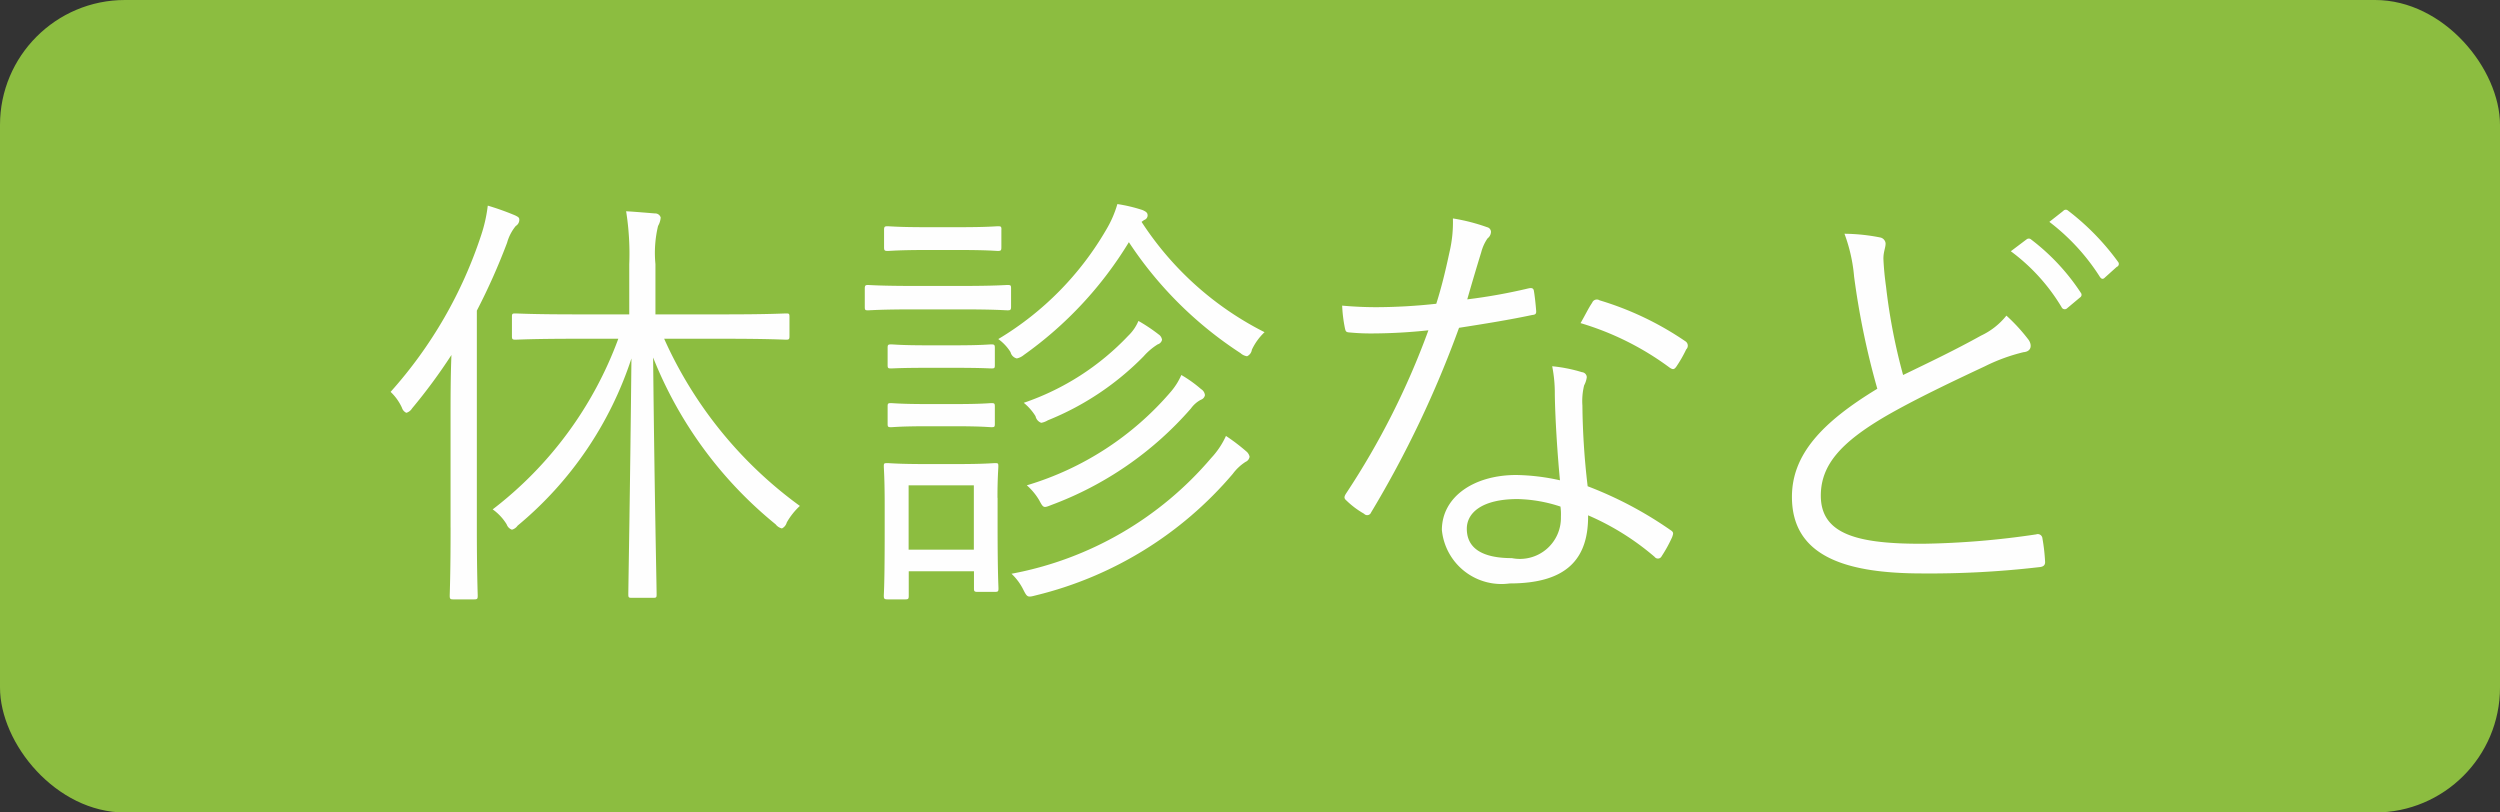
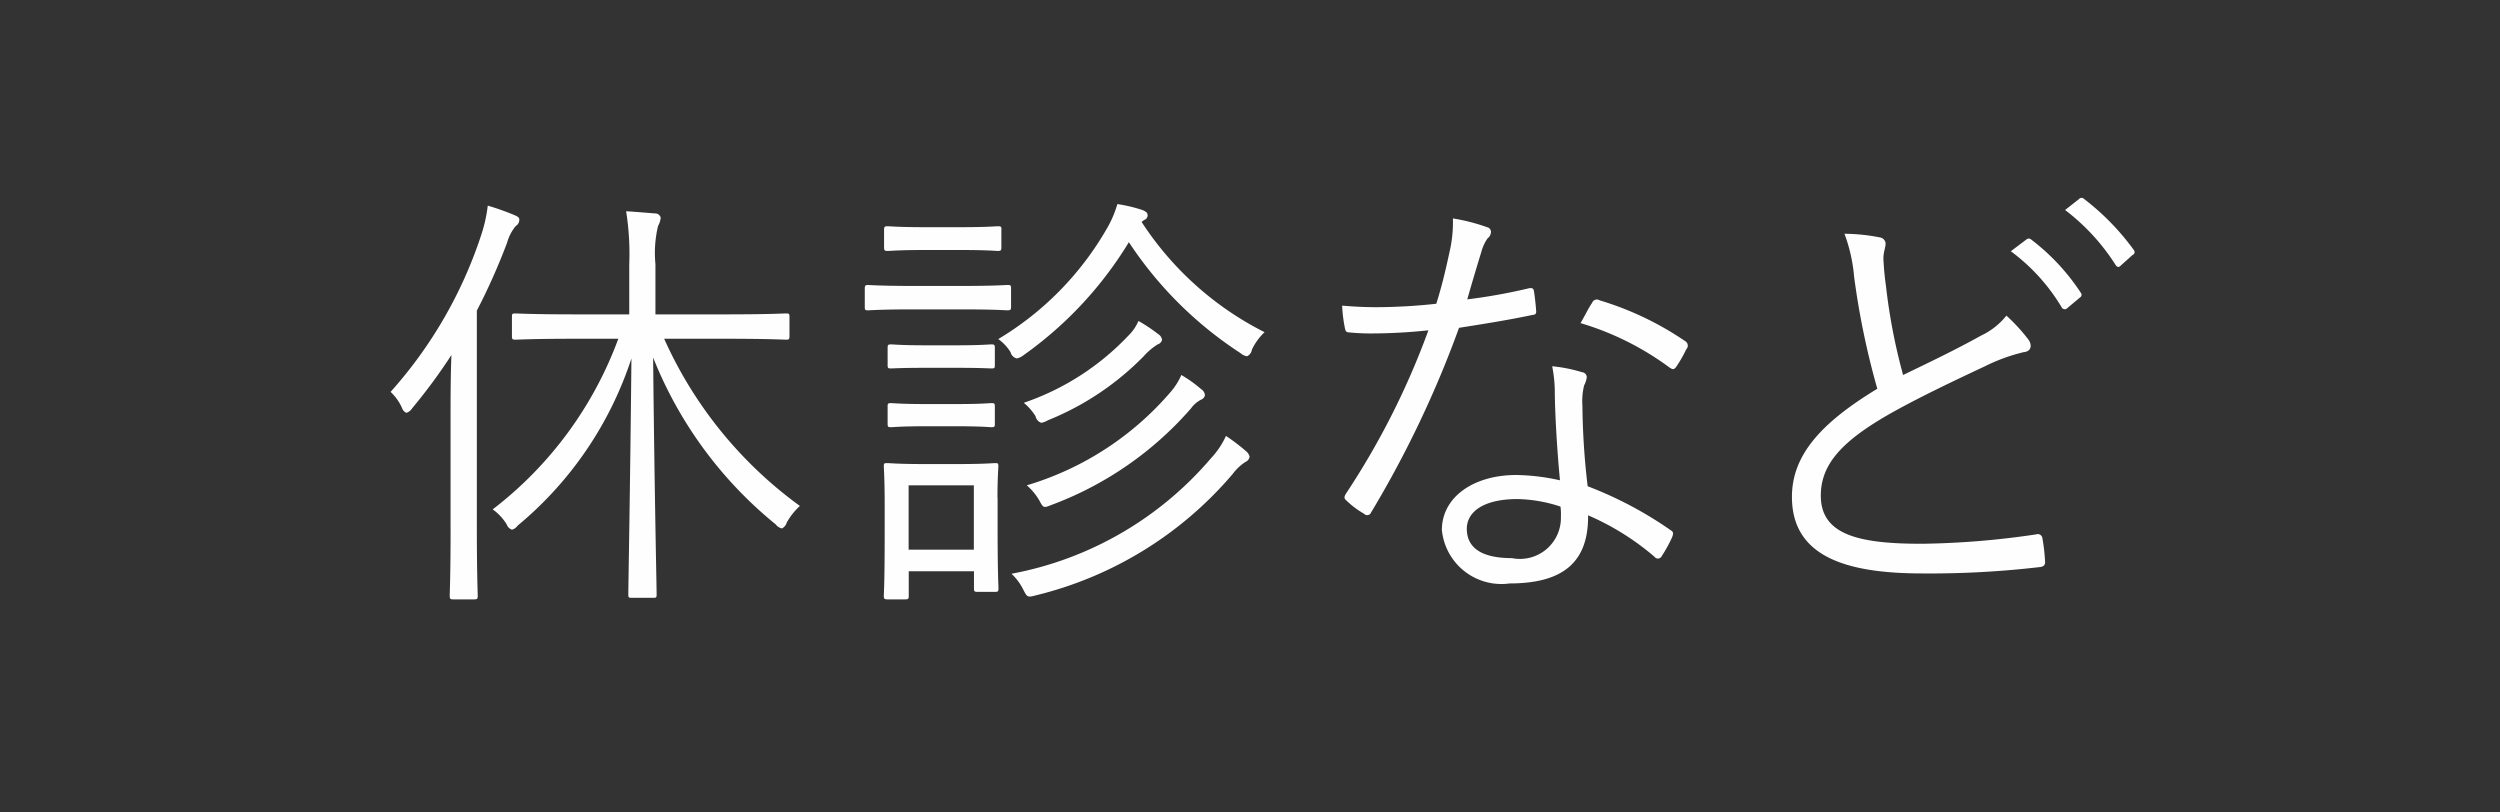
<svg xmlns="http://www.w3.org/2000/svg" id="img_news_category02.svg" width="80" height="26" viewBox="0 0 80 26">
  <rect x="0" y="0" width="80" height="26" fill="#333333" stroke="none" />
  <defs>
    <style>
      .cls-1 {
        fill: #8cbd40;
      }

      .cls-2 {
        fill: #fefefe;
        fill-rule: evenodd;
      }
    </style>
  </defs>
-   <rect id="長方形_20" data-name="長方形 20" class="cls-1" width="80" height="26" rx="4" ry="4" />
-   <path id="休診など" class="cls-2" d="M716.188,1095.84c1.414,0,1.891.03,1.975,0.03s0.1-.02.1-0.11v-0.62c0-.1-0.014-0.11-0.1-0.11s-0.561.03-1.975,0.03h-2.214v-1.61a3.705,3.705,0,0,1,.084-1.22,0.627,0.627,0,0,0,.084-0.27,0.182,0.182,0,0,0-.182-0.13c-0.252-.02-0.588-0.05-0.924-0.07a8.67,8.67,0,0,1,.1,1.7v1.6h-1.681c-1.429,0-1.891-.03-1.961-0.03-0.1,0-.112.01-0.112,0.11v0.62c0,0.09.014,0.11,0.112,0.11,0.07,0,.532-0.03,1.961-0.03h1.331a12.167,12.167,0,0,1-4.02,5.46,1.635,1.635,0,0,1,.448.48,0.276,0.276,0,0,0,.168.17,0.324,0.324,0,0,0,.182-0.13,11.649,11.649,0,0,0,3.642-5.35c-0.042,4.2-.1,7.33-0.1,7.55,0,0.1.014,0.11,0.112,0.11H713.9c0.1,0,.112-0.01.112-0.11,0-.22-0.07-3.35-0.112-7.58a13.118,13.118,0,0,0,3.922,5.34,0.352,0.352,0,0,0,.2.13,0.3,0.3,0,0,0,.154-0.19,2.184,2.184,0,0,1,.42-0.53,13.346,13.346,0,0,1-4.343-5.35h1.934Zm-8.769,6.04c0,1.48-.028,2.11-0.028,2.18,0,0.1.014,0.12,0.112,0.12h0.672c0.1,0,.112-0.02.112-0.12,0-.07-0.028-0.7-0.028-2.18v-6.94a20.245,20.245,0,0,0,.967-2.17,1.462,1.462,0,0,1,.28-0.54,0.229,0.229,0,0,0,.112-0.19c0-.07-0.014-0.09-0.14-0.15a8.511,8.511,0,0,0-.869-0.31,4.777,4.777,0,0,1-.21.94,14.115,14.115,0,0,1-2.9,5.02,1.623,1.623,0,0,1,.364.51,0.26,0.26,0,0,0,.14.16,0.319,0.319,0,0,0,.182-0.14,17.753,17.753,0,0,0,1.261-1.71c-0.028.67-.028,1.46-0.028,1.97v3.55Zm17.5-.95c0-.63.028-0.93,0.028-1.01,0-.1-0.014-0.1-0.112-0.1-0.07,0-.336.03-1.2,0.03h-1.037c-0.854,0-1.12-.03-1.19-0.03-0.112,0-.126,0-0.126.1,0,0.08.028,0.4,0.028,1.24V1102c0,1.71-.028,1.99-0.028,2.06,0,0.1.014,0.12,0.126,0.12h0.56c0.1,0,.112-0.02.112-0.12v-0.78h2.087v0.55c0,0.09.014,0.11,0.112,0.11h0.56c0.1,0,.112-0.02.112-0.11s-0.028-.44-0.028-2.05v-0.85Zm-0.756,1.66h-2.087v-2.06h2.087v2.06Zm5.449-10.55a0.158,0.158,0,0,0,.112-0.14c0-.08-0.028-0.12-0.168-0.18a4.934,4.934,0,0,0-.8-0.19,3.451,3.451,0,0,1-.351.81,9.819,9.819,0,0,1-3.46,3.51,1.465,1.465,0,0,1,.393.42,0.27,0.27,0,0,0,.2.2,0.52,0.52,0,0,0,.224-0.11,12.185,12.185,0,0,0,3.362-3.61,12.294,12.294,0,0,0,3.572,3.55,0.39,0.39,0,0,0,.21.1,0.27,0.27,0,0,0,.154-0.21,1.87,1.87,0,0,1,.406-0.56,10.129,10.129,0,0,1-3.936-3.53Zm3.376,7.58a0.305,0.305,0,0,0-.112-0.18,6.135,6.135,0,0,0-.645-0.49,2.628,2.628,0,0,1-.476.71,11.046,11.046,0,0,1-6.387,3.7,1.793,1.793,0,0,1,.378.51c0.126,0.25.14,0.25,0.406,0.18a11.981,11.981,0,0,0,6.3-3.89,1.536,1.536,0,0,1,.406-0.38A0.214,0.214,0,0,0,732.986,1099.62Zm-1.429-1.97a0.26,0.26,0,0,0-.126-0.2,4.061,4.061,0,0,0-.63-0.45,2.129,2.129,0,0,1-.323.52,9.716,9.716,0,0,1-4.622,3.01,1.954,1.954,0,0,1,.392.47c0.14,0.26.14,0.26,0.392,0.16a11.006,11.006,0,0,0,4.469-3.09,0.912,0.912,0,0,1,.322-0.28A0.191,0.191,0,0,0,731.557,1097.65Zm-1.373-1.77a0.247,0.247,0,0,0-.112-0.18,5.313,5.313,0,0,0-.644-0.43,1.413,1.413,0,0,1-.322.47,8.277,8.277,0,0,1-3.348,2.15,1.7,1.7,0,0,1,.378.43,0.282,0.282,0,0,0,.182.21,0.6,0.6,0,0,0,.21-0.08,8.988,8.988,0,0,0,3.068-2.05,2.042,2.042,0,0,1,.448-0.38A0.2,0.2,0,0,0,730.184,1095.88Zm-4.832-1.65c0-.1-0.014-0.11-0.112-0.11s-0.393.03-1.457,0.03h-1.555c-1.051,0-1.387-.03-1.457-0.03s-0.1.01-.1,0.11v0.59c0,0.1.014,0.11,0.1,0.11s0.406-.03,1.457-0.03h1.555c1.064,0,1.373.03,1.457,0.03s0.112-.01.112-0.11v-0.59Zm-0.308-1.88c0-.1-0.014-0.11-0.113-0.11-0.07,0-.322.03-1.218,0.03H722.62c-0.882,0-1.134-.03-1.218-0.03s-0.112.01-.112,0.11v0.56c0,0.1.014,0.12,0.112,0.12s0.336-.03,1.218-0.03h1.093c0.9,0,1.148.03,1.218,0.03,0.1,0,.113-0.02.113-0.12v-0.56Zm-0.211,5.66c0-.1-0.014-0.11-0.112-0.11-0.07,0-.308.03-1.134,0.03h-0.939c-0.826,0-1.064-.03-1.134-0.03-0.1,0-.112.01-0.112,0.11v0.55c0,0.1.014,0.11,0.112,0.11,0.07,0,.308-0.03,1.134-0.03h0.939c0.826,0,1.064.03,1.134,0.03,0.1,0,.112-0.01.112-0.11v-0.55Zm0-1.88c0-.09-0.014-0.11-0.112-0.11-0.07,0-.308.03-1.134,0.03h-0.939c-0.826,0-1.064-.03-1.134-0.03-0.1,0-.112.02-0.112,0.11v0.55c0,0.1.014,0.11,0.112,0.11,0.07,0,.308-0.02,1.134-0.02h0.939c0.826,0,1.064.02,1.134,0.02,0.1,0,.112-0.01.112-0.11v-0.55Zm18.086,4.24a6.812,6.812,0,0,0-1.4-.17c-1.372,0-2.381.71-2.381,1.76a1.915,1.915,0,0,0,2.171,1.71c1.807,0,2.522-.77,2.508-2.18a8.321,8.321,0,0,1,2.129,1.33,0.131,0.131,0,0,0,.224-0.02,4.4,4.4,0,0,0,.336-0.61c0.042-.12.056-0.16-0.056-0.23a12.28,12.28,0,0,0-2.647-1.4,23.74,23.74,0,0,1-.168-2.58,2.089,2.089,0,0,1,.056-0.65,0.748,0.748,0,0,0,.084-0.26,0.167,0.167,0,0,0-.154-0.16,4.821,4.821,0,0,0-.953-0.19,4.424,4.424,0,0,1,.084.9C742.765,1098.38,742.835,1099.5,742.919,1100.37Zm0.014,0.84a1.834,1.834,0,0,1,.014.33,1.312,1.312,0,0,1-1.569,1.32c-0.924,0-1.442-.3-1.442-0.94,0-.52.5-0.95,1.624-0.95A4.636,4.636,0,0,1,742.933,1101.21Zm-2.983-6.63c0.14-.49.294-1.01,0.448-1.51a1.407,1.407,0,0,1,.2-0.44,0.279,0.279,0,0,0,.112-0.21,0.158,0.158,0,0,0-.126-0.15,6.04,6.04,0,0,0-1.093-.28,4.166,4.166,0,0,1-.112,1.09c-0.126.59-.252,1.11-0.42,1.64a18,18,0,0,1-1.905.11c-0.294,0-.658-0.01-1.107-0.05a4.569,4.569,0,0,0,.084.7c0.028,0.14.042,0.15,0.168,0.16a7.161,7.161,0,0,0,.743.03,17.4,17.4,0,0,0,1.765-.1,24.847,24.847,0,0,1-2.634,5.22c-0.07.11-.07,0.16,0.014,0.23a2.8,2.8,0,0,0,.561.42,0.133,0.133,0,0,0,.224-0.04,33.807,33.807,0,0,0,2.815-5.91c0.827-.13,1.583-0.25,2.34-0.41,0.112-.01.14-0.04,0.126-0.16-0.014-.19-0.042-0.44-0.07-0.61-0.014-.08-0.056-0.11-0.182-0.08A17.726,17.726,0,0,1,739.95,1094.58Zm3.627,0.76a9.164,9.164,0,0,1,2.858,1.43c0.084,0.05.126,0.07,0.2-.03a4.068,4.068,0,0,0,.322-0.56,0.166,0.166,0,0,0-.028-0.26,9.911,9.911,0,0,0-2.745-1.31,0.161,0.161,0,0,0-.238.08C743.83,1094.86,743.718,1095.1,743.577,1095.34Zm8.444-2.86a5.184,5.184,0,0,1,.308,1.37,25.1,25.1,0,0,0,.743,3.59c-1.779,1.08-2.732,2.11-2.732,3.46,0,1.92,1.751,2.45,4.174,2.45a30.276,30.276,0,0,0,3.726-.2c0.155-.01.211-0.07,0.2-0.19a5.983,5.983,0,0,0-.084-0.73,0.149,0.149,0,0,0-.2-0.13,26.857,26.857,0,0,1-3.6.3c-2.116.01-3.292-.3-3.292-1.54,0-.99.658-1.71,2.073-2.54,0.952-.55,2.157-1.12,3.18-1.6a5.841,5.841,0,0,1,1.232-.45c0.252-.02.28-0.22,0.168-0.39a5.684,5.684,0,0,0-.714-0.78,2.264,2.264,0,0,1-.813.64c-0.826.46-1.666,0.86-2.493,1.26a18.68,18.68,0,0,1-.546-2.83c-0.042-.3-0.07-0.58-0.084-0.89,0-.23.07-0.35,0.07-0.49a0.212,0.212,0,0,0-.168-0.19A6.091,6.091,0,0,0,752.021,1092.48Zm5.323,0.56a6.14,6.14,0,0,1,1.625,1.79,0.11,0.11,0,0,0,.182.03l0.406-.34a0.1,0.1,0,0,0,.028-0.15,6.877,6.877,0,0,0-1.583-1.7,0.114,0.114,0,0,0-.154-0.01Zm1.233-.94a6.772,6.772,0,0,1,1.611,1.75c0.056,0.09.112,0.09,0.168,0.03l0.378-.34a0.1,0.1,0,0,0,.042-0.16,7.911,7.911,0,0,0-1.6-1.64,0.105,0.105,0,0,0-.154.01Z" transform="translate(-693 -1085)" />
+   <path id="休診など" class="cls-2" d="M716.188,1095.84c1.414,0,1.891.03,1.975,0.03s0.1-.02.1-0.11v-0.62c0-.1-0.014-0.11-0.1-0.11s-0.561.03-1.975,0.03h-2.214v-1.61a3.705,3.705,0,0,1,.084-1.22,0.627,0.627,0,0,0,.084-0.27,0.182,0.182,0,0,0-.182-0.13c-0.252-.02-0.588-0.05-0.924-0.07a8.67,8.67,0,0,1,.1,1.7v1.6h-1.681c-1.429,0-1.891-.03-1.961-0.03-0.1,0-.112.01-0.112,0.11v0.62c0,0.09.014,0.11,0.112,0.11,0.07,0,.532-0.03,1.961-0.03h1.331a12.167,12.167,0,0,1-4.02,5.46,1.635,1.635,0,0,1,.448.48,0.276,0.276,0,0,0,.168.17,0.324,0.324,0,0,0,.182-0.13,11.649,11.649,0,0,0,3.642-5.35c-0.042,4.2-.1,7.33-0.1,7.55,0,0.1.014,0.11,0.112,0.11H713.9c0.1,0,.112-0.01.112-0.11,0-.22-0.07-3.35-0.112-7.58a13.118,13.118,0,0,0,3.922,5.34,0.352,0.352,0,0,0,.2.13,0.3,0.3,0,0,0,.154-0.19,2.184,2.184,0,0,1,.42-0.53,13.346,13.346,0,0,1-4.343-5.35h1.934Zm-8.769,6.04c0,1.48-.028,2.11-0.028,2.18,0,0.1.014,0.12,0.112,0.12h0.672c0.1,0,.112-0.02.112-0.12,0-.07-0.028-0.7-0.028-2.18v-6.94a20.245,20.245,0,0,0,.967-2.17,1.462,1.462,0,0,1,.28-0.54,0.229,0.229,0,0,0,.112-0.19c0-.07-0.014-0.09-0.14-0.15a8.511,8.511,0,0,0-.869-0.31,4.777,4.777,0,0,1-.21.94,14.115,14.115,0,0,1-2.9,5.02,1.623,1.623,0,0,1,.364.51,0.26,0.26,0,0,0,.14.16,0.319,0.319,0,0,0,.182-0.14,17.753,17.753,0,0,0,1.261-1.71c-0.028.67-.028,1.46-0.028,1.97v3.55Zm17.5-.95c0-.63.028-0.93,0.028-1.01,0-.1-0.014-0.1-0.112-0.1-0.07,0-.336.03-1.2,0.03h-1.037c-0.854,0-1.12-.03-1.19-0.03-0.112,0-.126,0-0.126.1,0,0.08.028,0.4,0.028,1.24V1102c0,1.71-.028,1.99-0.028,2.06,0,0.1.014,0.12,0.126,0.12h0.56c0.1,0,.112-0.02.112-0.12v-0.78h2.087v0.55c0,0.09.014,0.11,0.112,0.11h0.56c0.1,0,.112-0.02.112-0.11s-0.028-.44-0.028-2.05v-0.85Zm-0.756,1.66h-2.087v-2.06h2.087v2.06Zm5.449-10.55a0.158,0.158,0,0,0,.112-0.14c0-.08-0.028-0.12-0.168-0.18a4.934,4.934,0,0,0-.8-0.19,3.451,3.451,0,0,1-.351.81,9.819,9.819,0,0,1-3.46,3.51,1.465,1.465,0,0,1,.393.42,0.27,0.27,0,0,0,.2.2,0.52,0.52,0,0,0,.224-0.11,12.185,12.185,0,0,0,3.362-3.61,12.294,12.294,0,0,0,3.572,3.55,0.39,0.39,0,0,0,.21.1,0.27,0.27,0,0,0,.154-0.21,1.87,1.87,0,0,1,.406-0.56,10.129,10.129,0,0,1-3.936-3.53Zm3.376,7.58a0.305,0.305,0,0,0-.112-0.18,6.135,6.135,0,0,0-.645-0.49,2.628,2.628,0,0,1-.476.71,11.046,11.046,0,0,1-6.387,3.7,1.793,1.793,0,0,1,.378.51c0.126,0.25.14,0.25,0.406,0.18a11.981,11.981,0,0,0,6.3-3.89,1.536,1.536,0,0,1,.406-0.38A0.214,0.214,0,0,0,732.986,1099.62Zm-1.429-1.97a0.26,0.26,0,0,0-.126-0.2,4.061,4.061,0,0,0-.63-0.45,2.129,2.129,0,0,1-.323.52,9.716,9.716,0,0,1-4.622,3.01,1.954,1.954,0,0,1,.392.47c0.14,0.26.14,0.26,0.392,0.16a11.006,11.006,0,0,0,4.469-3.09,0.912,0.912,0,0,1,.322-0.28A0.191,0.191,0,0,0,731.557,1097.65Zm-1.373-1.77a0.247,0.247,0,0,0-.112-0.18,5.313,5.313,0,0,0-.644-0.43,1.413,1.413,0,0,1-.322.47,8.277,8.277,0,0,1-3.348,2.15,1.7,1.7,0,0,1,.378.43,0.282,0.282,0,0,0,.182.21,0.6,0.6,0,0,0,.21-0.08,8.988,8.988,0,0,0,3.068-2.05,2.042,2.042,0,0,1,.448-0.38A0.2,0.2,0,0,0,730.184,1095.88Zm-4.832-1.65c0-.1-0.014-0.11-0.112-0.11s-0.393.03-1.457,0.03h-1.555c-1.051,0-1.387-.03-1.457-0.03s-0.1.01-.1,0.11v0.59c0,0.1.014,0.11,0.1,0.11s0.406-.03,1.457-0.03h1.555c1.064,0,1.373.03,1.457,0.03s0.112-.01.112-0.11v-0.59Zm-0.308-1.88c0-.1-0.014-0.11-0.113-0.11-0.07,0-.322.03-1.218,0.03H722.62c-0.882,0-1.134-.03-1.218-0.03s-0.112.01-.112,0.11v0.56c0,0.1.014,0.12,0.112,0.12s0.336-.03,1.218-0.03h1.093c0.9,0,1.148.03,1.218,0.03,0.1,0,.113-0.02.113-0.12v-0.56Zm-0.211,5.66c0-.1-0.014-0.11-0.112-0.11-0.07,0-.308.03-1.134,0.03h-0.939c-0.826,0-1.064-.03-1.134-0.03-0.1,0-.112.01-0.112,0.11v0.55c0,0.1.014,0.11,0.112,0.11,0.07,0,.308-0.03,1.134-0.03h0.939c0.826,0,1.064.03,1.134,0.03,0.1,0,.112-0.01.112-0.11v-0.55Zm0-1.88c0-.09-0.014-0.11-0.112-0.11-0.07,0-.308.03-1.134,0.03h-0.939c-0.826,0-1.064-.03-1.134-0.03-0.1,0-.112.02-0.112,0.11v0.55c0,0.1.014,0.11,0.112,0.11,0.07,0,.308-0.02,1.134-0.02h0.939c0.826,0,1.064.02,1.134,0.02,0.1,0,.112-0.01.112-0.11v-0.55Zm18.086,4.24a6.812,6.812,0,0,0-1.4-.17c-1.372,0-2.381.71-2.381,1.76a1.915,1.915,0,0,0,2.171,1.71c1.807,0,2.522-.77,2.508-2.18a8.321,8.321,0,0,1,2.129,1.33,0.131,0.131,0,0,0,.224-0.02,4.4,4.4,0,0,0,.336-0.61c0.042-.12.056-0.16-0.056-0.23a12.28,12.28,0,0,0-2.647-1.4,23.74,23.74,0,0,1-.168-2.58,2.089,2.089,0,0,1,.056-0.65,0.748,0.748,0,0,0,.084-0.26,0.167,0.167,0,0,0-.154-0.16,4.821,4.821,0,0,0-.953-0.19,4.424,4.424,0,0,1,.084.9C742.765,1098.38,742.835,1099.5,742.919,1100.37Zm0.014,0.84a1.834,1.834,0,0,1,.014.33,1.312,1.312,0,0,1-1.569,1.32c-0.924,0-1.442-.3-1.442-0.94,0-.52.5-0.95,1.624-0.95A4.636,4.636,0,0,1,742.933,1101.21Zm-2.983-6.63c0.14-.49.294-1.01,0.448-1.51a1.407,1.407,0,0,1,.2-0.44,0.279,0.279,0,0,0,.112-0.21,0.158,0.158,0,0,0-.126-0.15,6.04,6.04,0,0,0-1.093-.28,4.166,4.166,0,0,1-.112,1.09c-0.126.59-.252,1.11-0.42,1.64a18,18,0,0,1-1.905.11c-0.294,0-.658-0.01-1.107-0.05a4.569,4.569,0,0,0,.084.7c0.028,0.14.042,0.15,0.168,0.16a7.161,7.161,0,0,0,.743.03,17.4,17.4,0,0,0,1.765-.1,24.847,24.847,0,0,1-2.634,5.22c-0.07.11-.07,0.16,0.014,0.23a2.8,2.8,0,0,0,.561.42,0.133,0.133,0,0,0,.224-0.04,33.807,33.807,0,0,0,2.815-5.91c0.827-.13,1.583-0.25,2.34-0.41,0.112-.01.14-0.04,0.126-0.16-0.014-.19-0.042-0.44-0.07-0.61-0.014-.08-0.056-0.11-0.182-0.08A17.726,17.726,0,0,1,739.95,1094.58Zm3.627,0.76a9.164,9.164,0,0,1,2.858,1.43c0.084,0.05.126,0.07,0.2-.03a4.068,4.068,0,0,0,.322-0.56,0.166,0.166,0,0,0-.028-0.26,9.911,9.911,0,0,0-2.745-1.31,0.161,0.161,0,0,0-.238.08C743.83,1094.86,743.718,1095.1,743.577,1095.34Zm8.444-2.86a5.184,5.184,0,0,1,.308,1.37,25.1,25.1,0,0,0,.743,3.59c-1.779,1.08-2.732,2.11-2.732,3.46,0,1.92,1.751,2.45,4.174,2.45a30.276,30.276,0,0,0,3.726-.2c0.155-.01.211-0.07,0.2-0.19a5.983,5.983,0,0,0-.084-0.73,0.149,0.149,0,0,0-.2-0.13,26.857,26.857,0,0,1-3.6.3c-2.116.01-3.292-.3-3.292-1.54,0-.99.658-1.71,2.073-2.54,0.952-.55,2.157-1.12,3.18-1.6a5.841,5.841,0,0,1,1.232-.45c0.252-.02.28-0.22,0.168-0.39a5.684,5.684,0,0,0-.714-0.78,2.264,2.264,0,0,1-.813.64c-0.826.46-1.666,0.86-2.493,1.26a18.68,18.68,0,0,1-.546-2.83c-0.042-.3-0.07-0.58-0.084-0.89,0-.23.07-0.35,0.07-0.49a0.212,0.212,0,0,0-.168-0.19A6.091,6.091,0,0,0,752.021,1092.48Zm5.323,0.56a6.14,6.14,0,0,1,1.625,1.79,0.11,0.11,0,0,0,.182.03l0.406-.34a0.1,0.1,0,0,0,.028-0.15,6.877,6.877,0,0,0-1.583-1.7,0.114,0.114,0,0,0-.154-0.01m1.233-.94a6.772,6.772,0,0,1,1.611,1.75c0.056,0.09.112,0.09,0.168,0.03l0.378-.34a0.1,0.1,0,0,0,.042-0.16,7.911,7.911,0,0,0-1.6-1.64,0.105,0.105,0,0,0-.154.01Z" transform="translate(-693 -1085)" />
</svg>